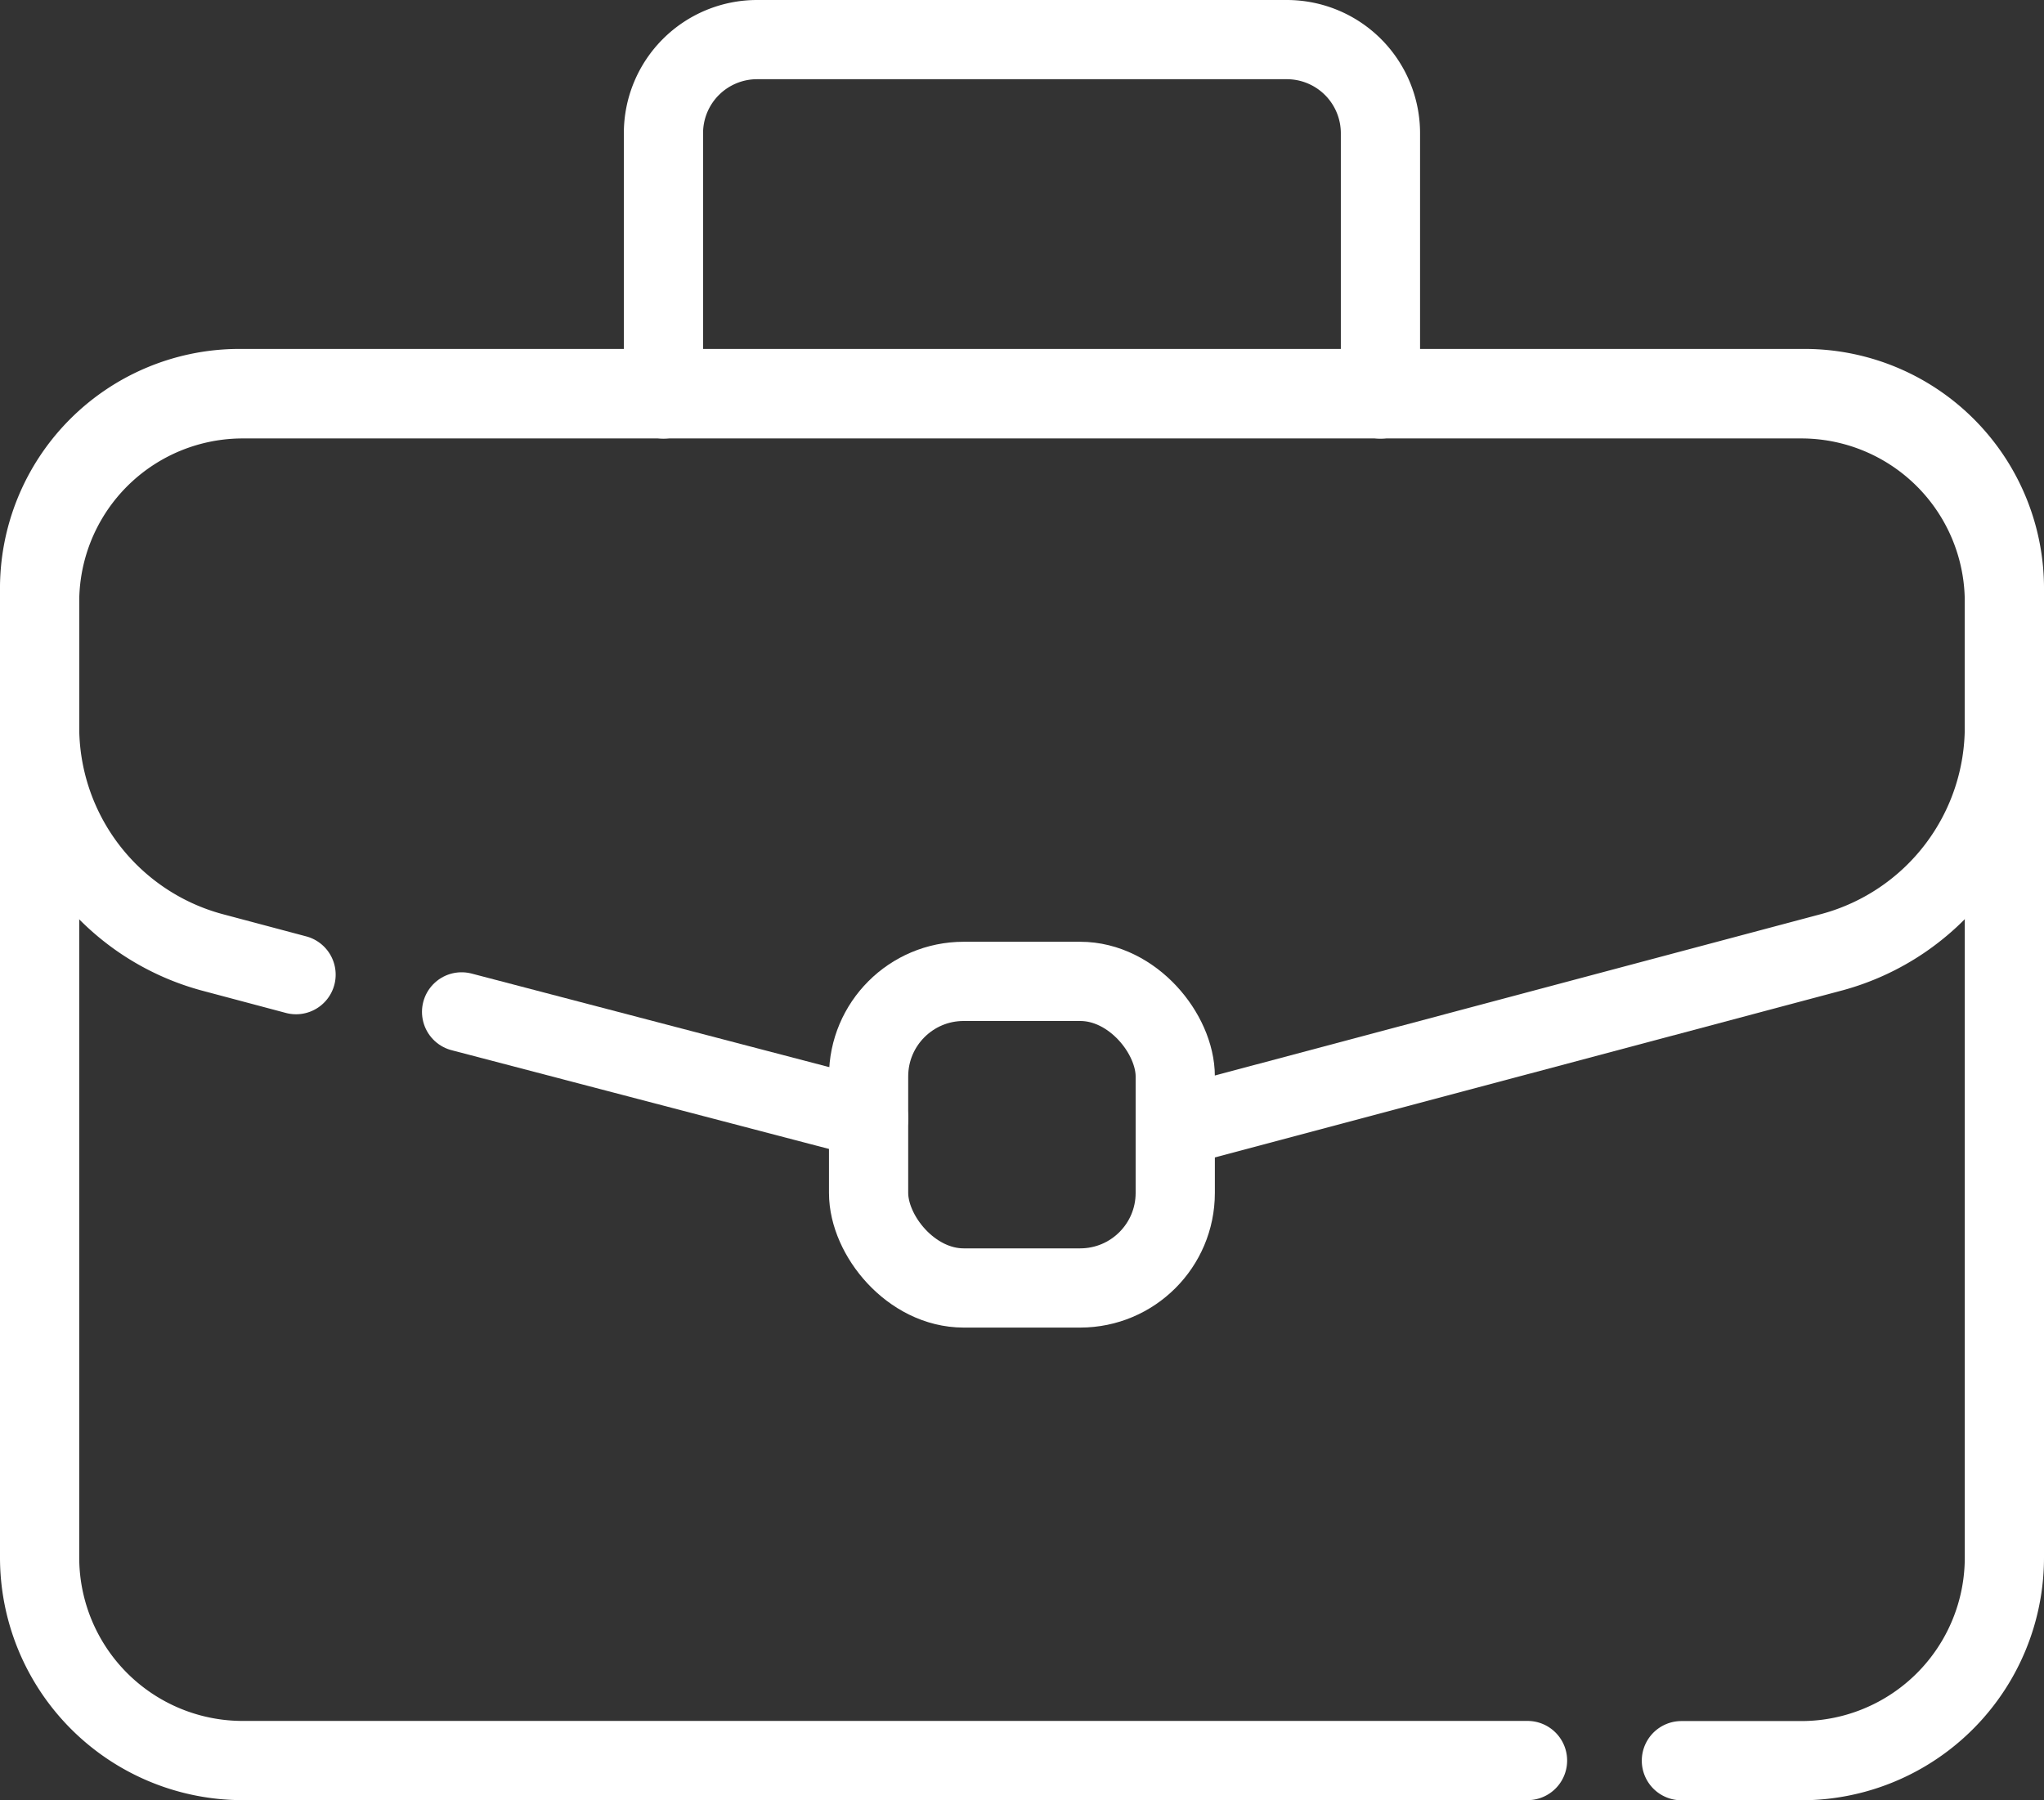
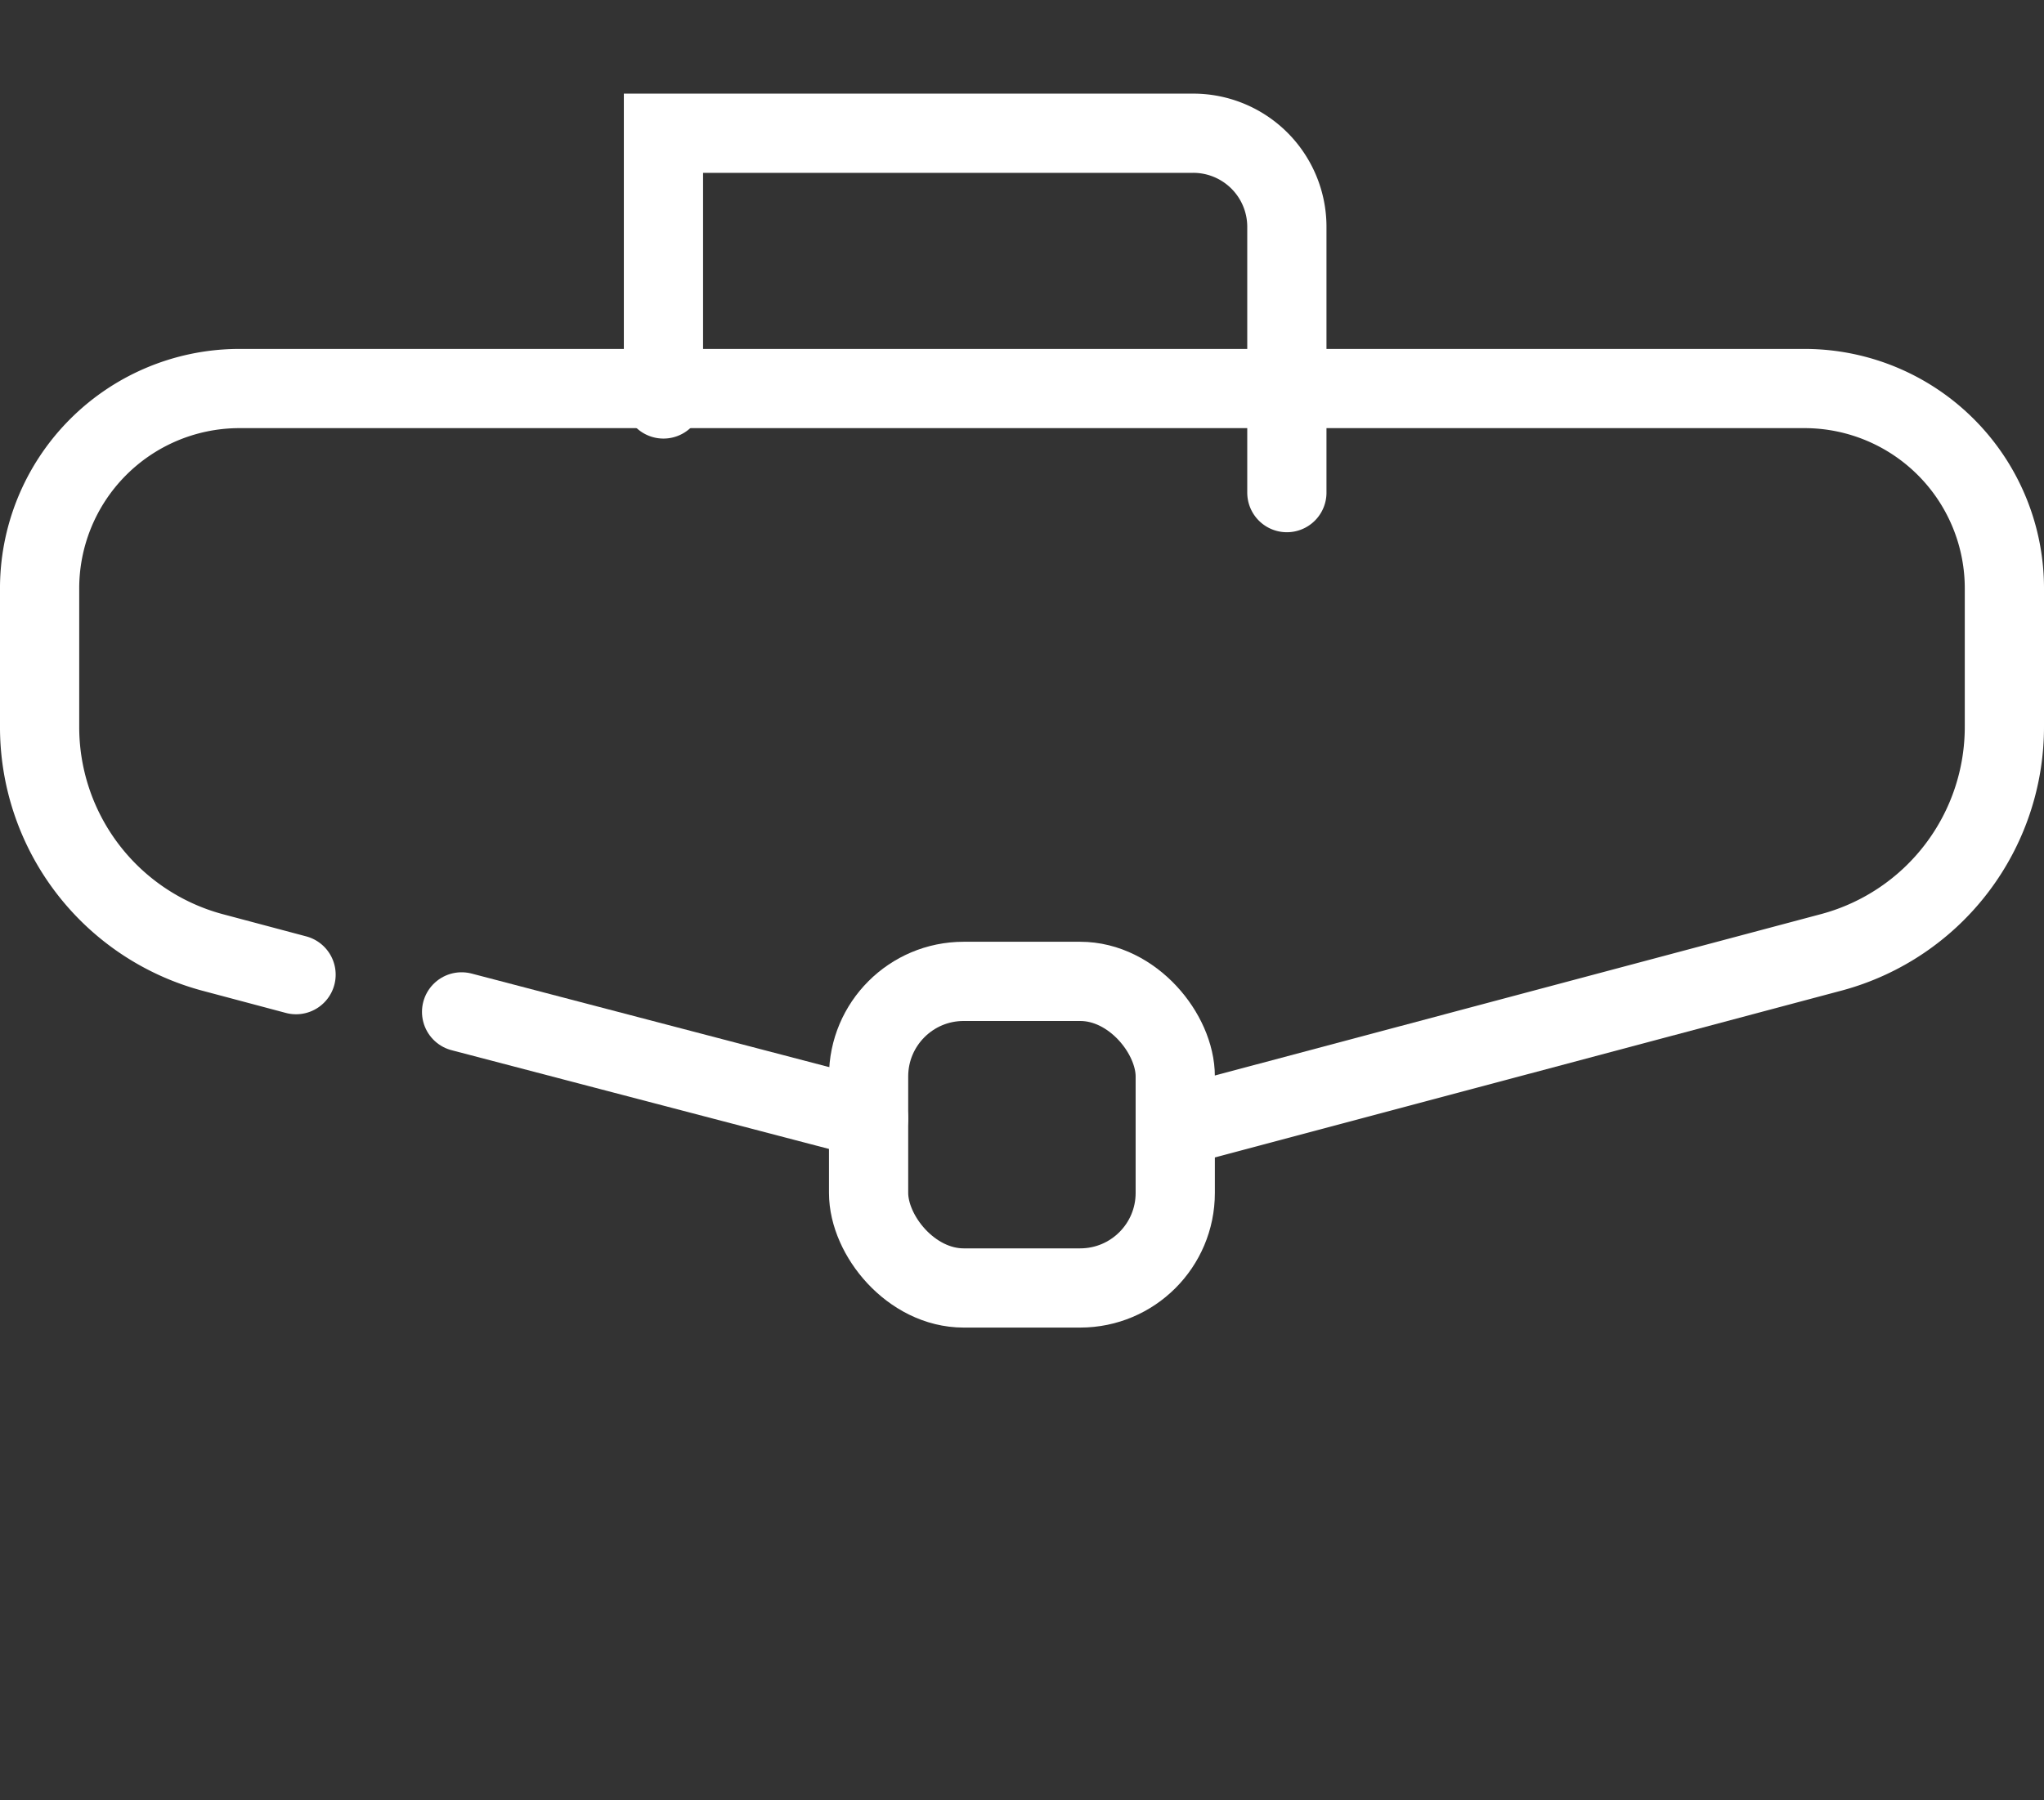
<svg xmlns="http://www.w3.org/2000/svg" width="64.5" height="56.816" viewBox="0 0 64.5 56.816">
  <rect x="0" y="0" width="64.5" height="56.816" fill="#333333" stroke="none" />
  <g id="icon_topic_business" transform="translate(0.395 0.395)">
    <g id="Gruppe_3373" data-name="Gruppe 3373" transform="translate(0.855 0.855)">
-       <path id="Pfad_12327" data-name="Pfad 12327" d="M51.952,105.035H11.424A6.41,6.41,0,0,1,5,98.639V68.457a6.41,6.41,0,0,1,6.424-6.4H60.576A6.41,6.41,0,0,1,67,68.457V98.639a6.41,6.41,0,0,1-6.424,6.4H56.808" transform="translate(-5 -50.719)" fill="none" stroke="#fff" stroke-linecap="round" stroke-width="2.5" />
      <path id="Pfad_12328" data-name="Pfad 12328" d="M13.092,80.56l-2.668-.71A7.365,7.365,0,0,1,5,72.7V68.422a6.308,6.308,0,0,1,6.254-6.361H60.746A6.308,6.308,0,0,1,67,68.422V72.7a7.366,7.366,0,0,1-5.424,7.146L40.993,85.327" transform="translate(-5 -51.048)" fill="none" stroke="#fff" stroke-linecap="round" stroke-width="2.5" />
      <line id="Linie_412" data-name="Linie 412" x1="12.844" y1="3.361" transform="translate(13.316 30.687)" fill="none" stroke="#fff" stroke-linecap="round" stroke-width="2.5" />
      <rect id="Rechteck_2069" data-name="Rechteck 2069" width="9.677" height="9.677" rx="3" transform="translate(26.159 29.724)" fill="none" stroke="#fff" stroke-linecap="round" stroke-width="2.5" />
-       <path id="Pfad_12329" data-name="Pfad 12329" d="M106.7,16.342V7.955A2.954,2.954,0,0,1,109.653,5h16.717a2.955,2.955,0,0,1,2.955,2.955v8.388" transform="translate(-87.014 -5)" fill="none" stroke="#fff" stroke-linecap="round" stroke-width="2.5" />
+       <path id="Pfad_12329" data-name="Pfad 12329" d="M106.7,16.342V7.955h16.717a2.955,2.955,0,0,1,2.955,2.955v8.388" transform="translate(-87.014 -5)" fill="none" stroke="#fff" stroke-linecap="round" stroke-width="2.5" />
    </g>
  </g>
</svg>